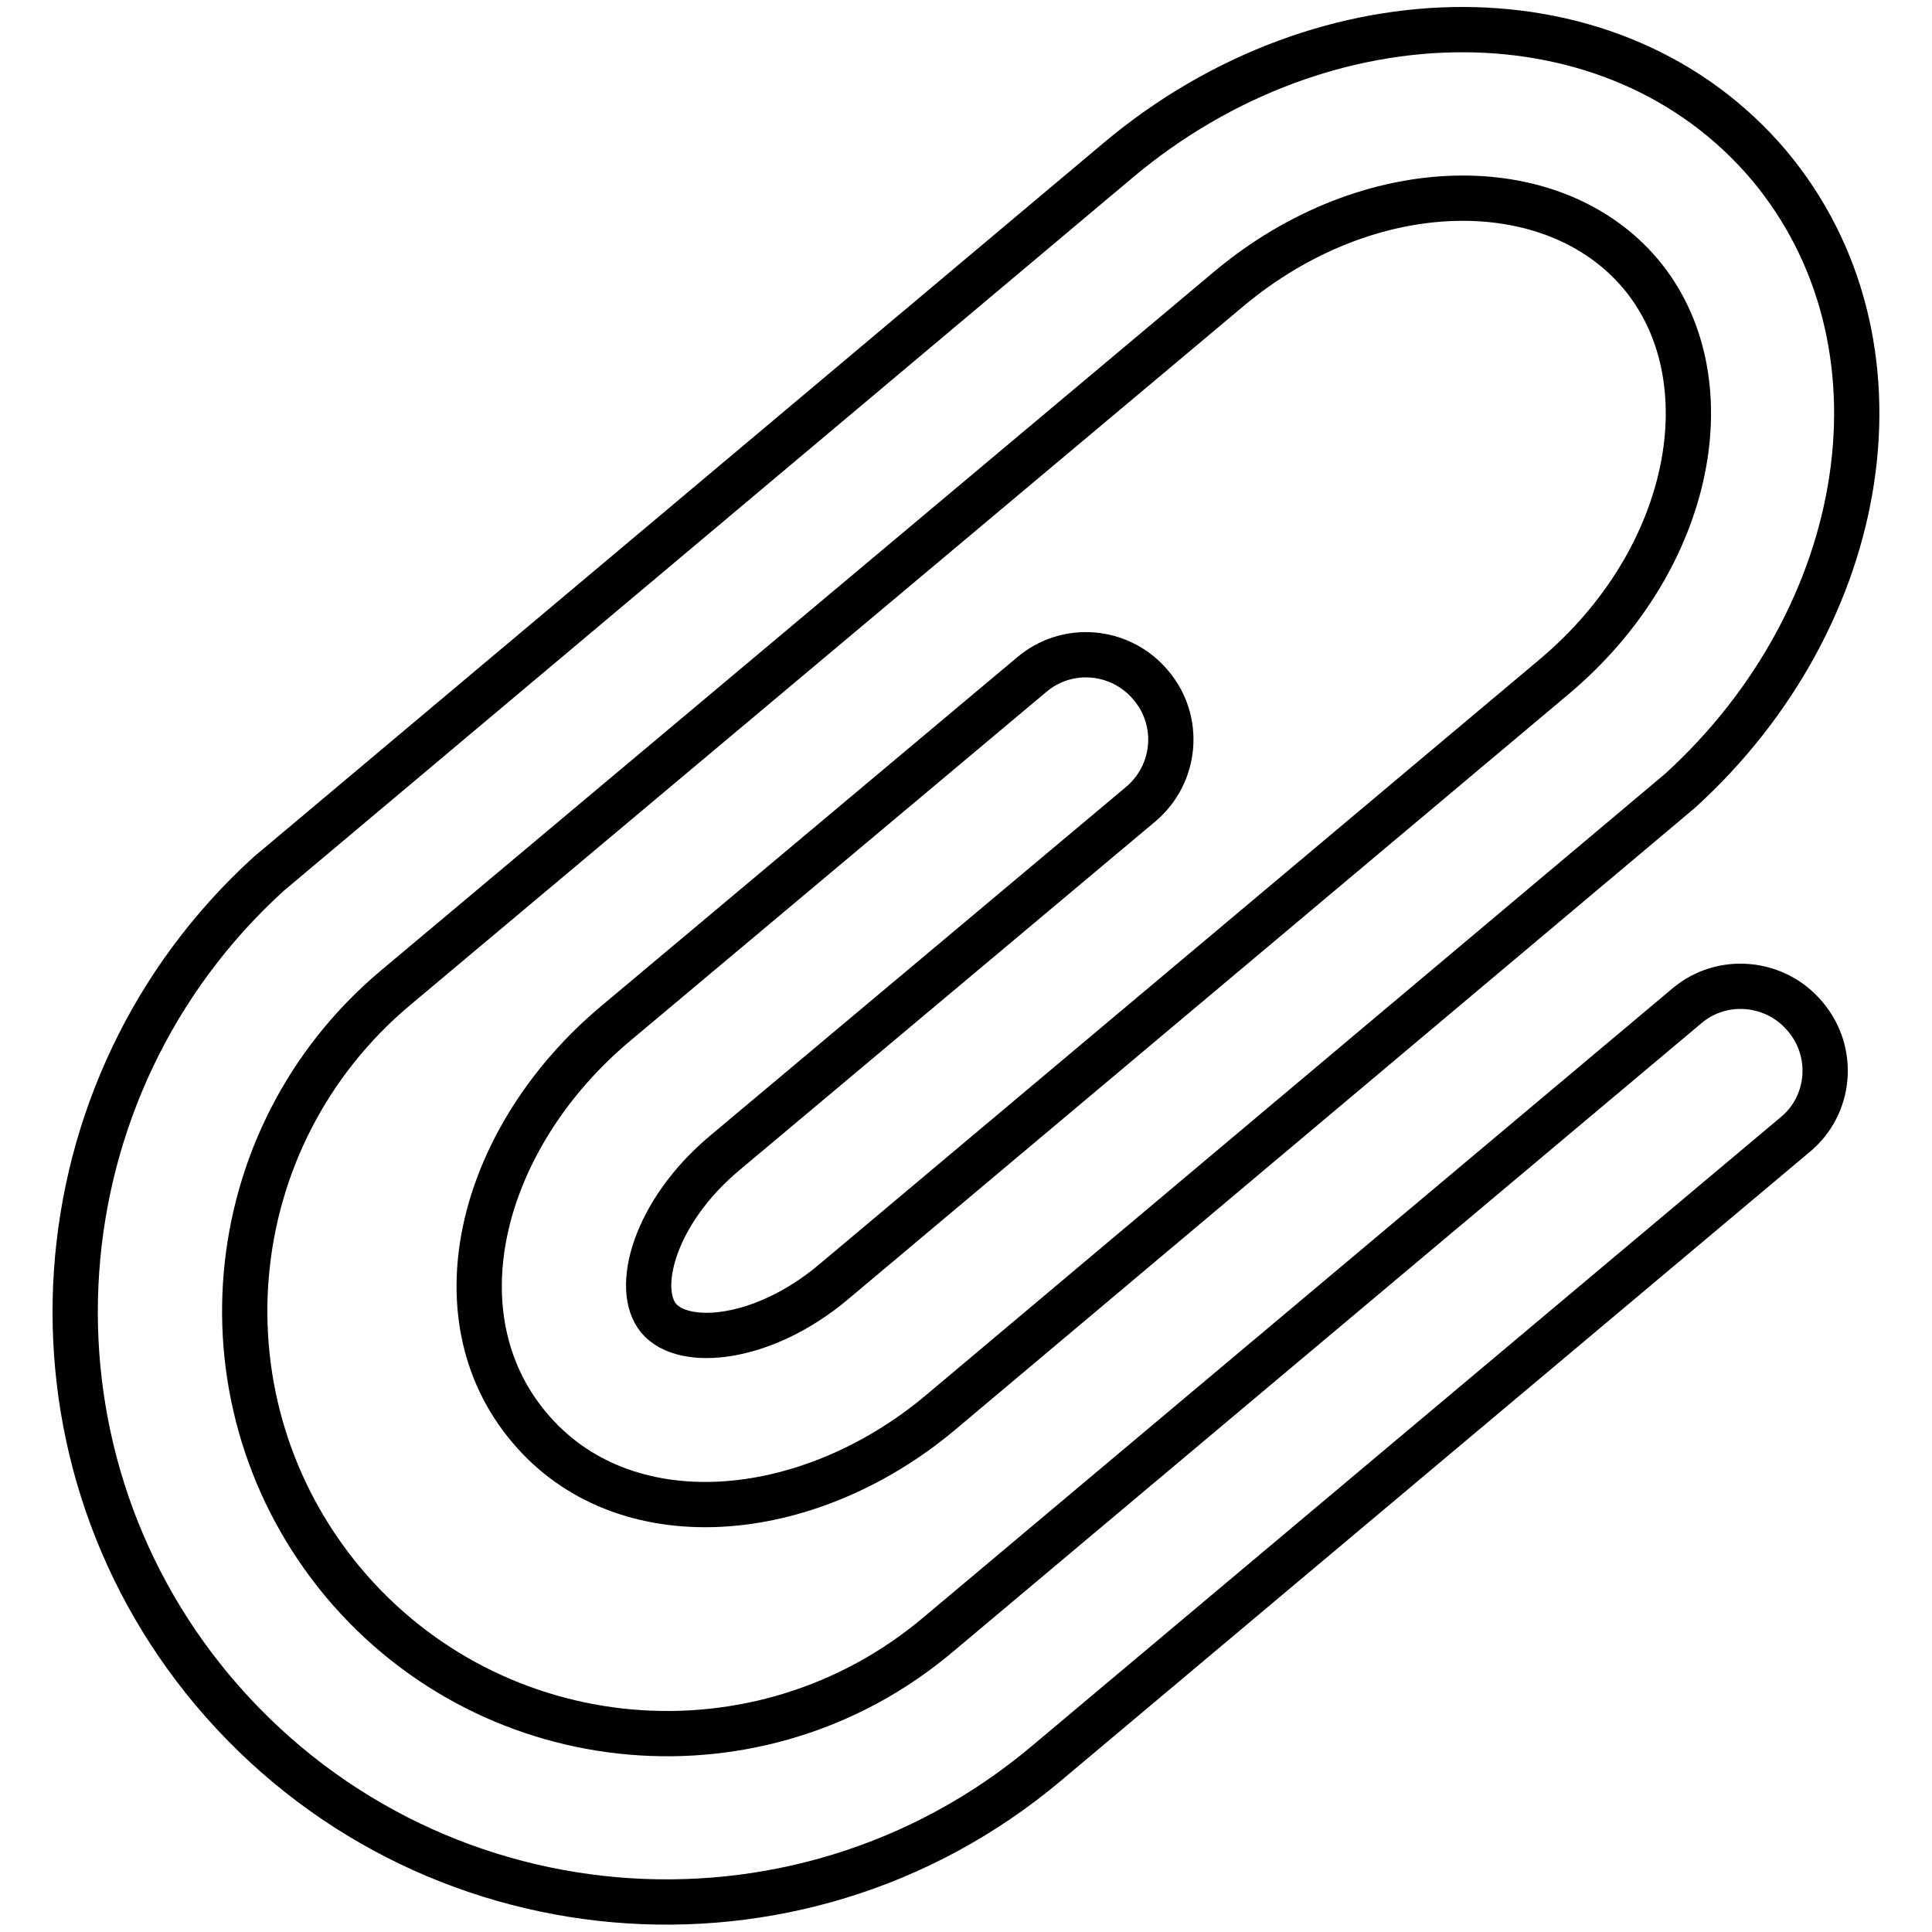
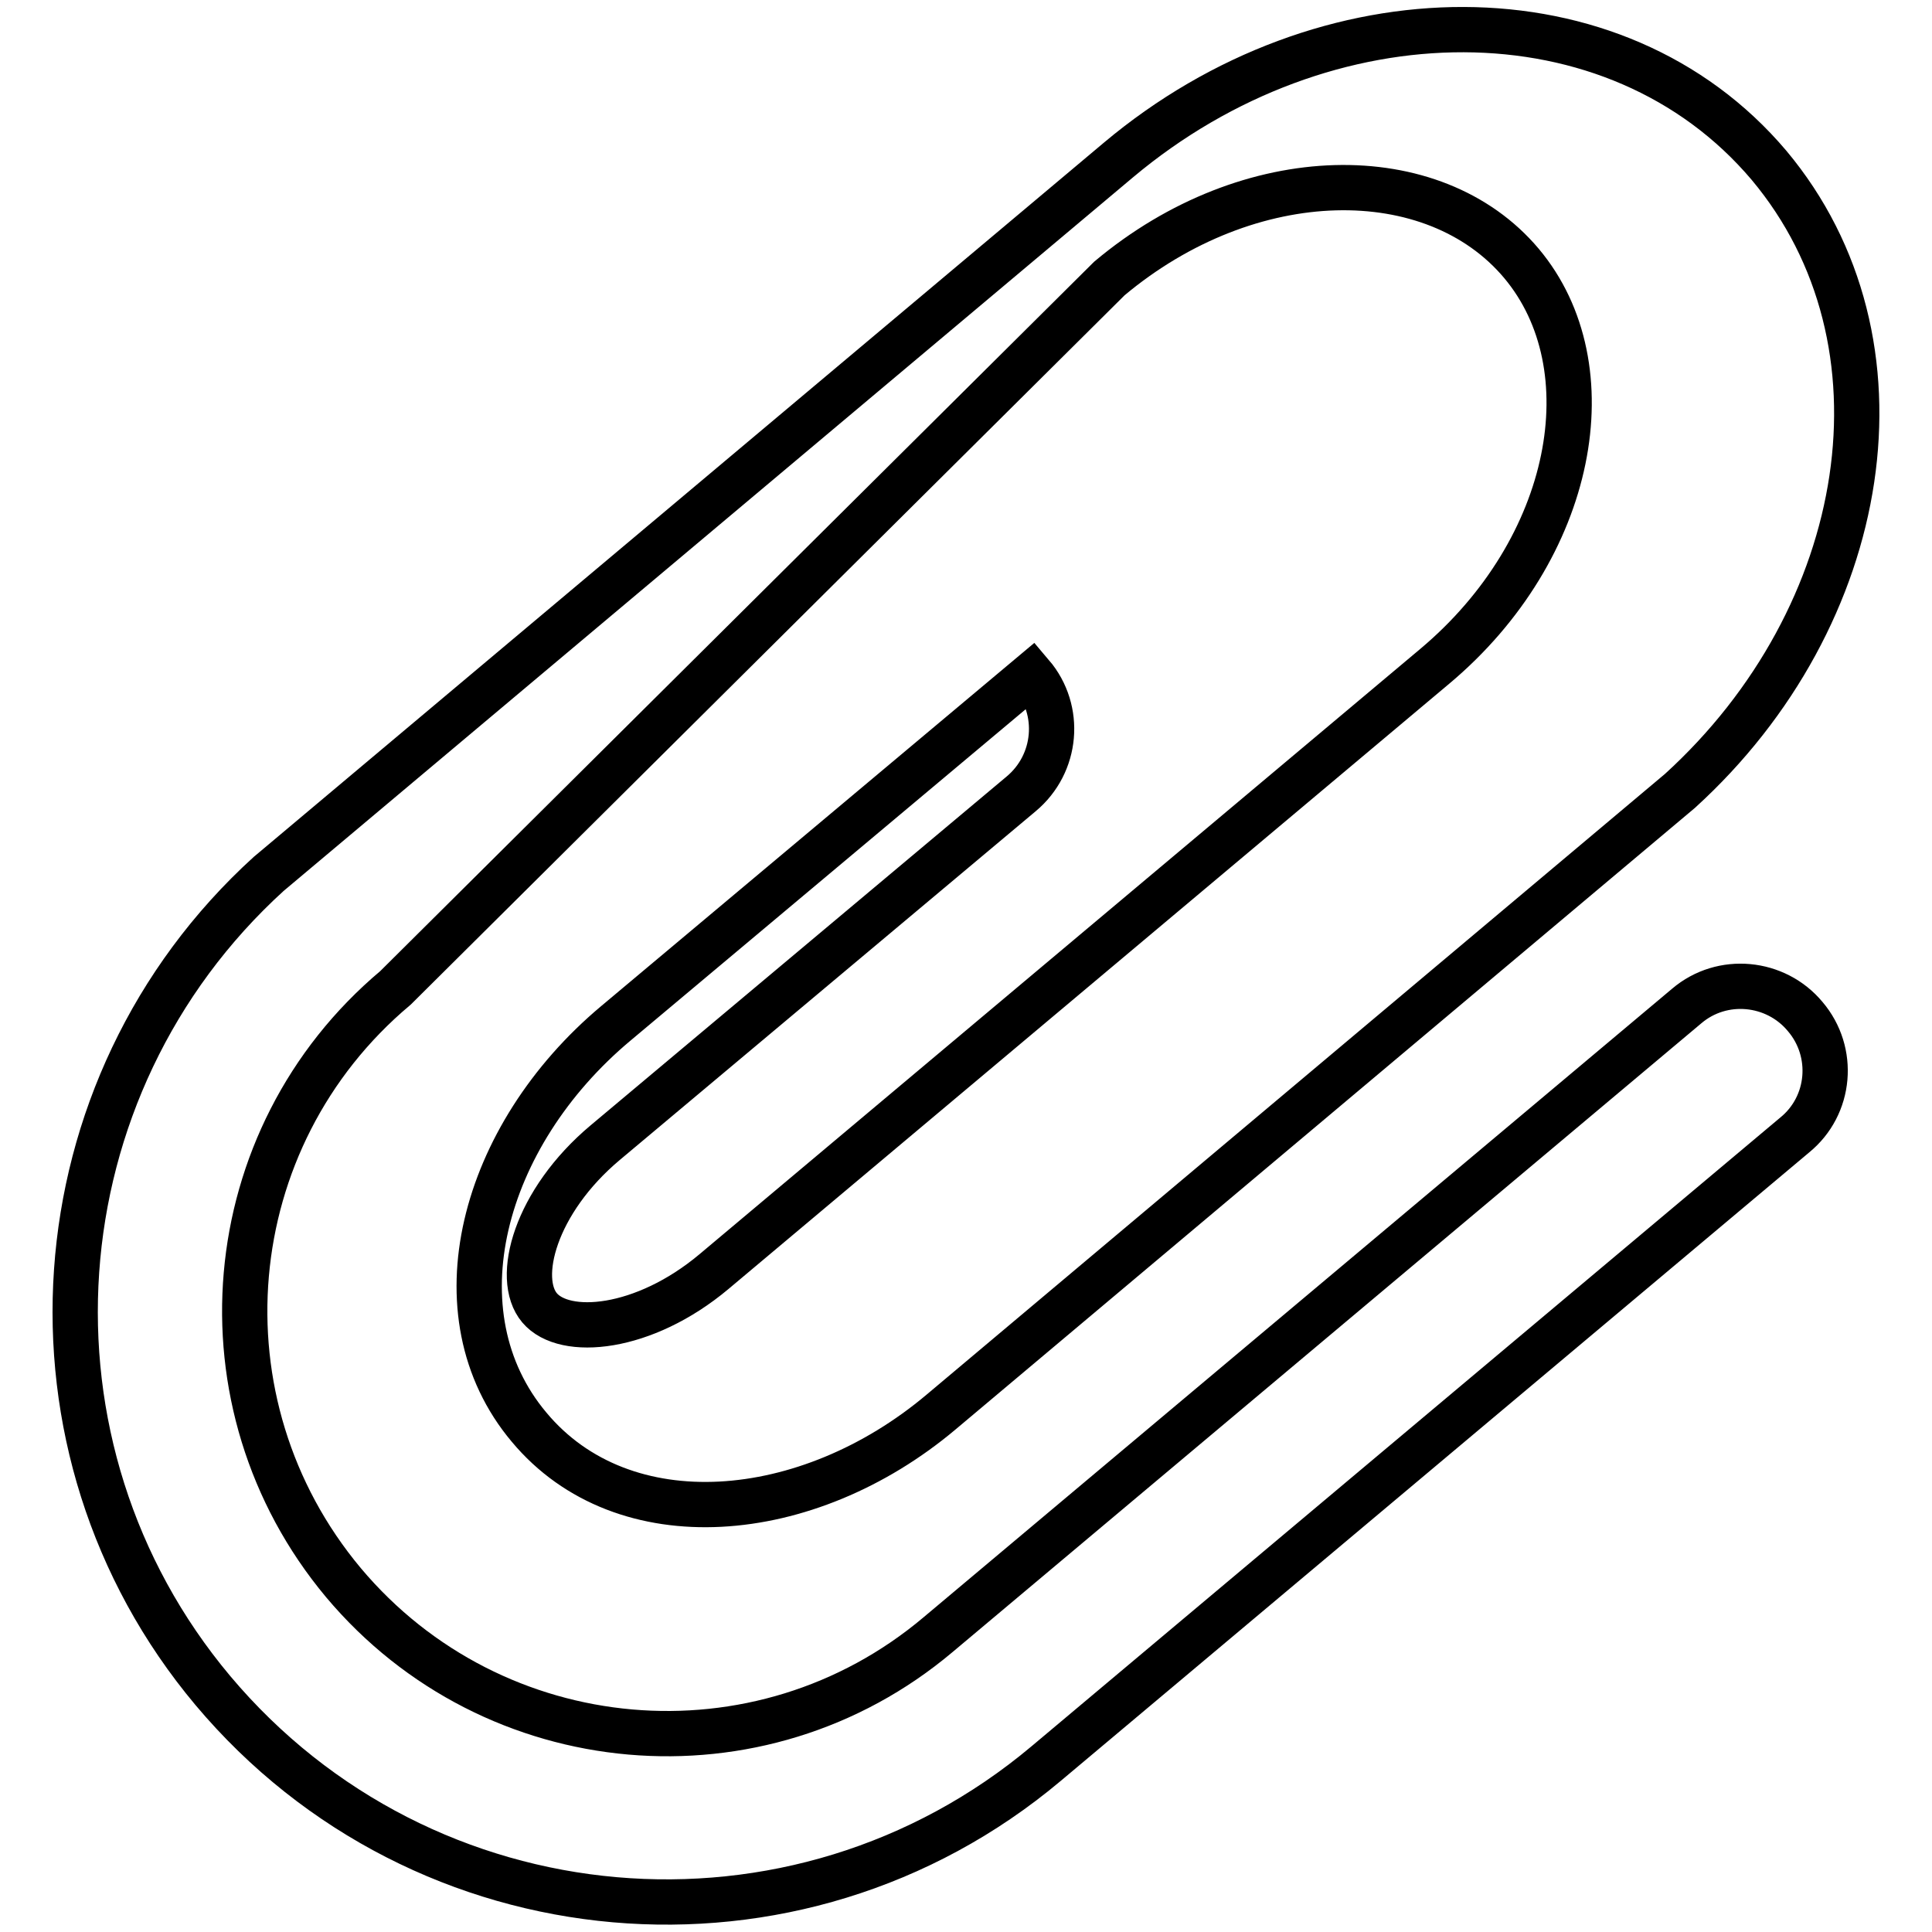
<svg xmlns="http://www.w3.org/2000/svg" version="1.1" x="0px" y="0px" viewBox="0 0 256 256" enable-background="new 0 0 256 256" xml:space="preserve">
  <g>
-     <path stroke-width="6" fill-opacity="0" stroke="#000000" d="M148.2,21.2c27.4-23,65.9-23.3,86.2,0.7c19.6,23.4,13.6,59.8-11.8,82.9l-97.9,82.3 c-17.7,14.9-42.1,17-54.6,2c-12.6-15-6.3-38.6,11.5-53.5l55.1-46.2c4.7-4,11.8-3.4,15.8,1.4l0,0c4,4.7,3.4,11.8-1.4,15.8 l-55.1,46.2c-9.3,7.8-12,18-8.7,21.9c3.3,3.9,13.8,3,23.1-4.8l95.5-80.2c18.6-15.6,23-39.7,11.5-53.4c-11.6-13.8-36-13.6-54.6,2 L52.4,130.9c-23.7,19.9-26.7,55.1-6.9,78.8c19.9,23.7,55.2,26.8,78.8,6.9l99.2-83.3c4.7-4,11.8-3.3,15.7,1.4l0,0 c4,4.7,3.4,11.8-1.4,15.7l-99.2,83.3c-33.1,27.8-82.5,23.5-110.4-9.7C1.2,191.8,4.6,144,35.6,115.8L148.2,21.2z" />
+     <path stroke-width="6" fill-opacity="0" stroke="#000000" d="M148.2,21.2c27.4-23,65.9-23.3,86.2,0.7c19.6,23.4,13.6,59.8-11.8,82.9l-97.9,82.3 c-17.7,14.9-42.1,17-54.6,2c-12.6-15-6.3-38.6,11.5-53.5l55.1-46.2l0,0c4,4.7,3.4,11.8-1.4,15.8 l-55.1,46.2c-9.3,7.8-12,18-8.7,21.9c3.3,3.9,13.8,3,23.1-4.8l95.5-80.2c18.6-15.6,23-39.7,11.5-53.4c-11.6-13.8-36-13.6-54.6,2 L52.4,130.9c-23.7,19.9-26.7,55.1-6.9,78.8c19.9,23.7,55.2,26.8,78.8,6.9l99.2-83.3c4.7-4,11.8-3.3,15.7,1.4l0,0 c4,4.7,3.4,11.8-1.4,15.7l-99.2,83.3c-33.1,27.8-82.5,23.5-110.4-9.7C1.2,191.8,4.6,144,35.6,115.8L148.2,21.2z" />
  </g>
</svg>